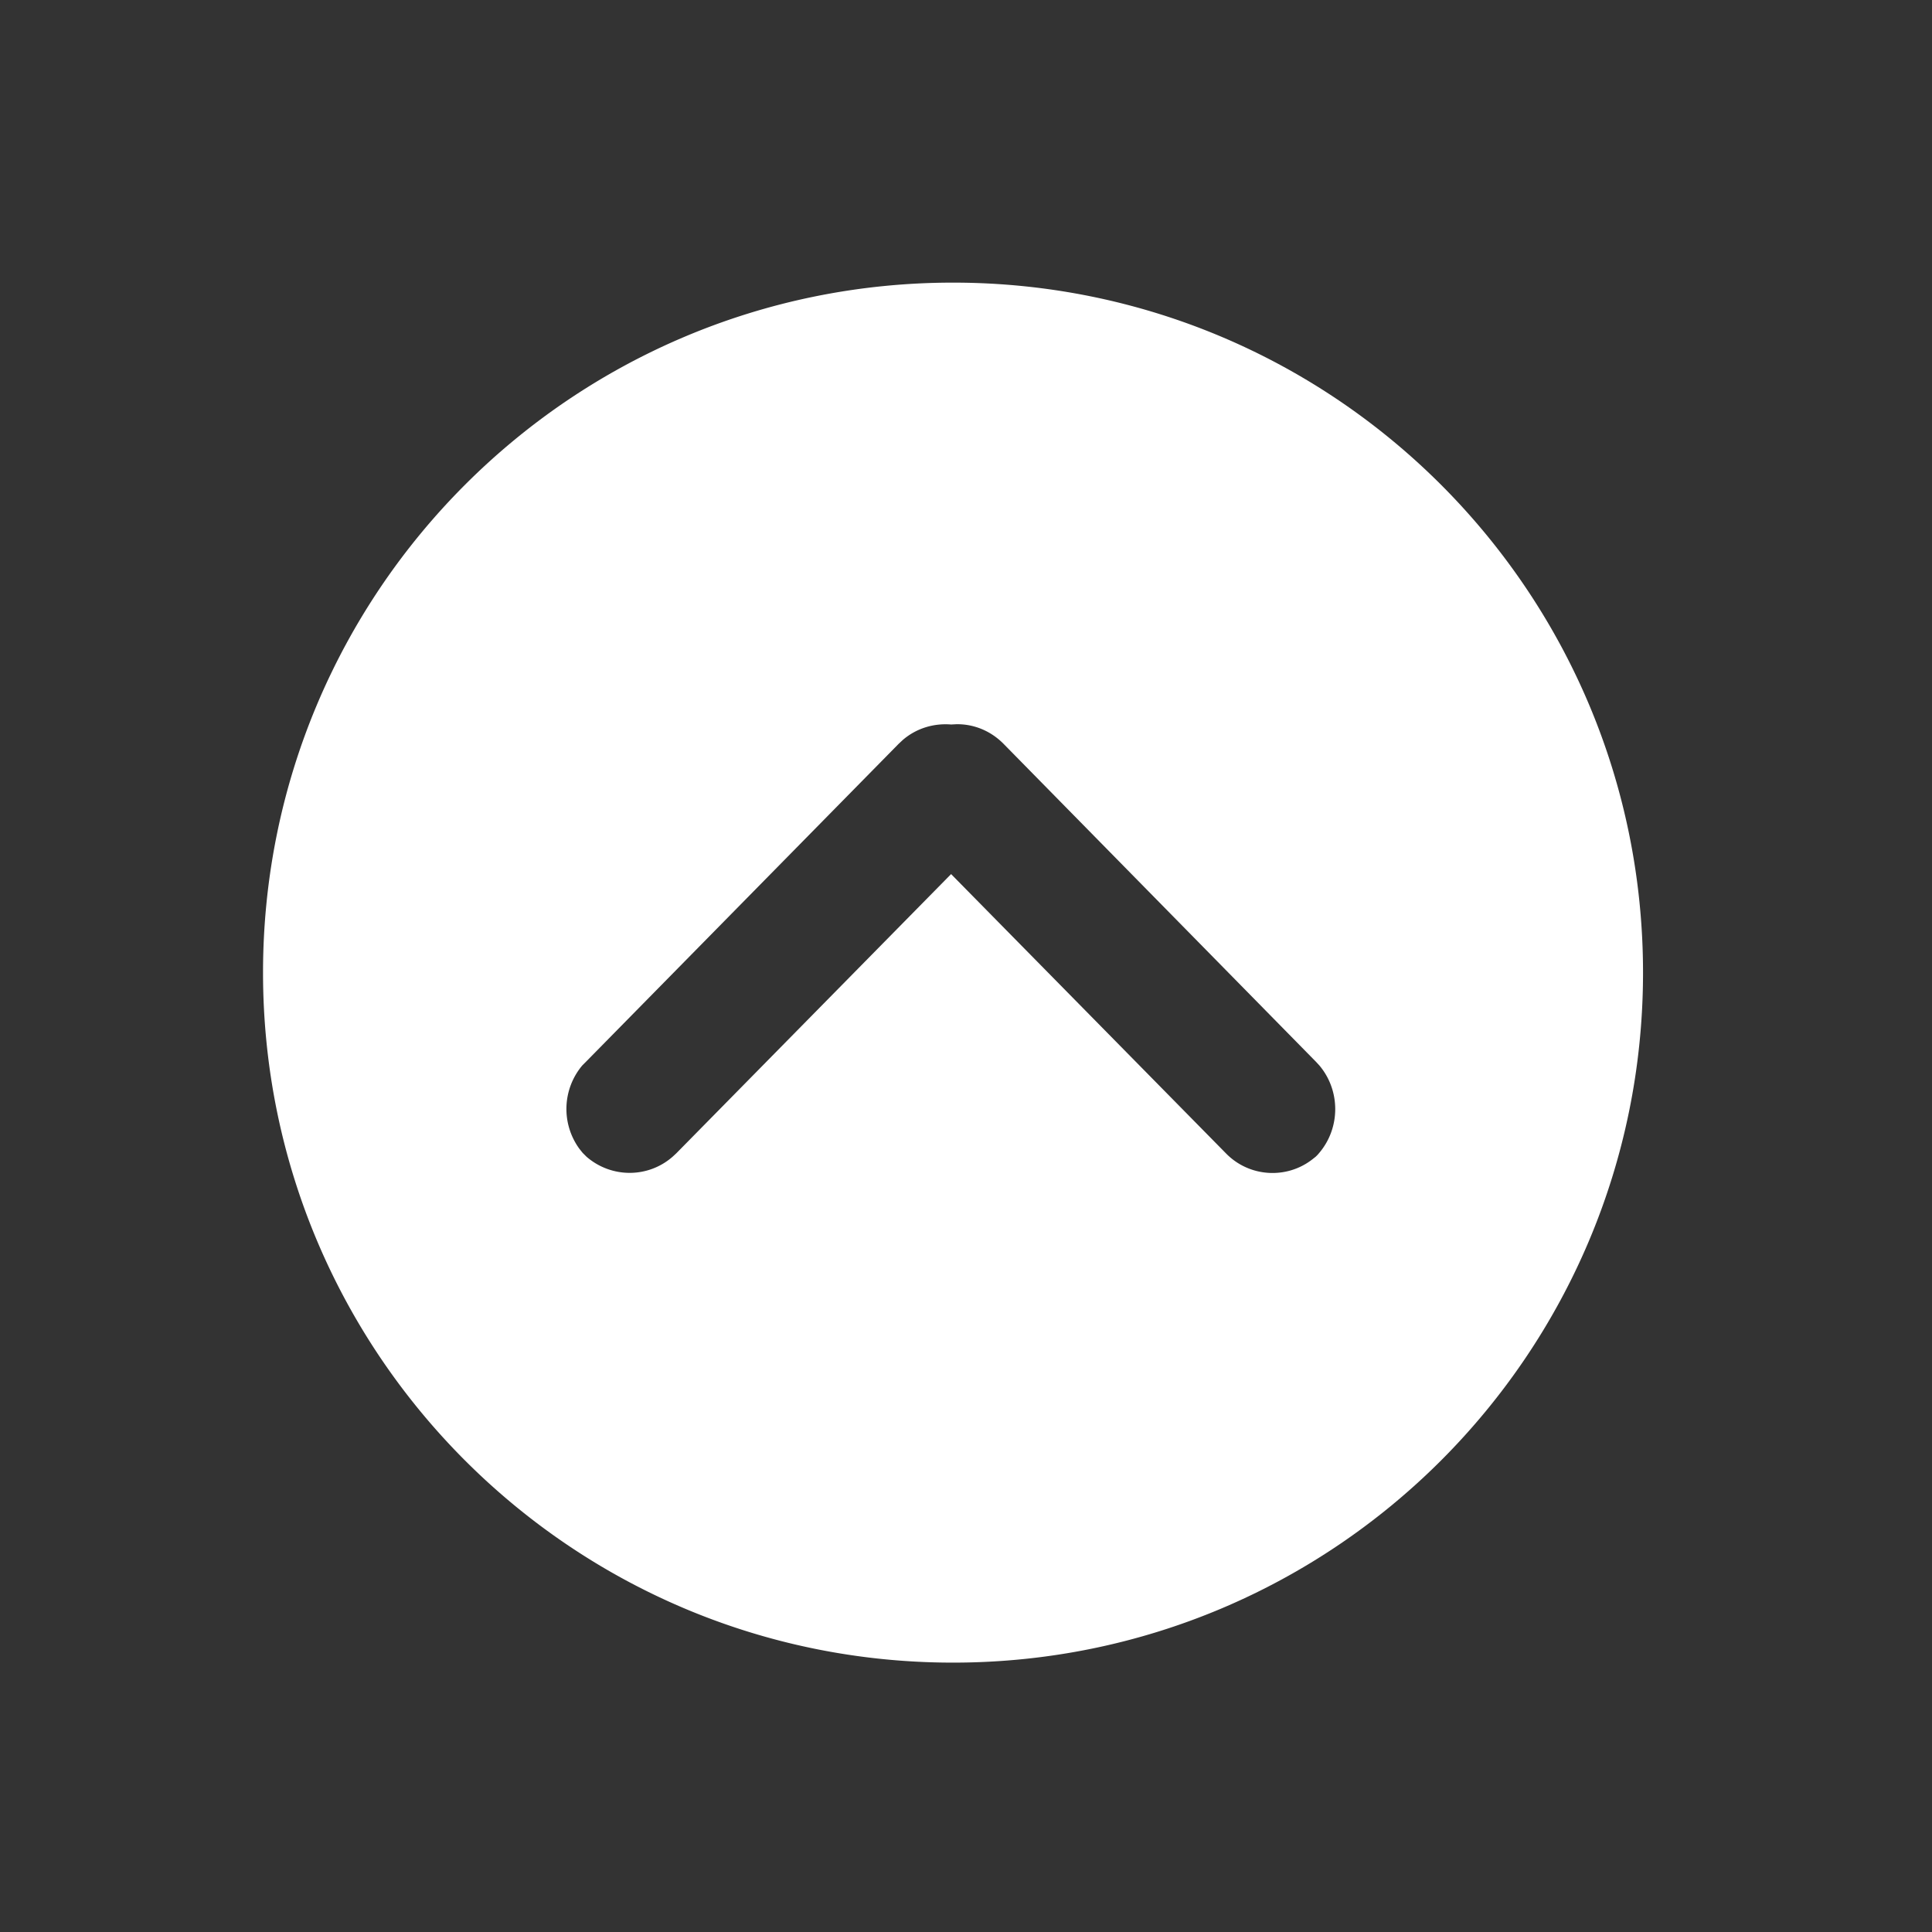
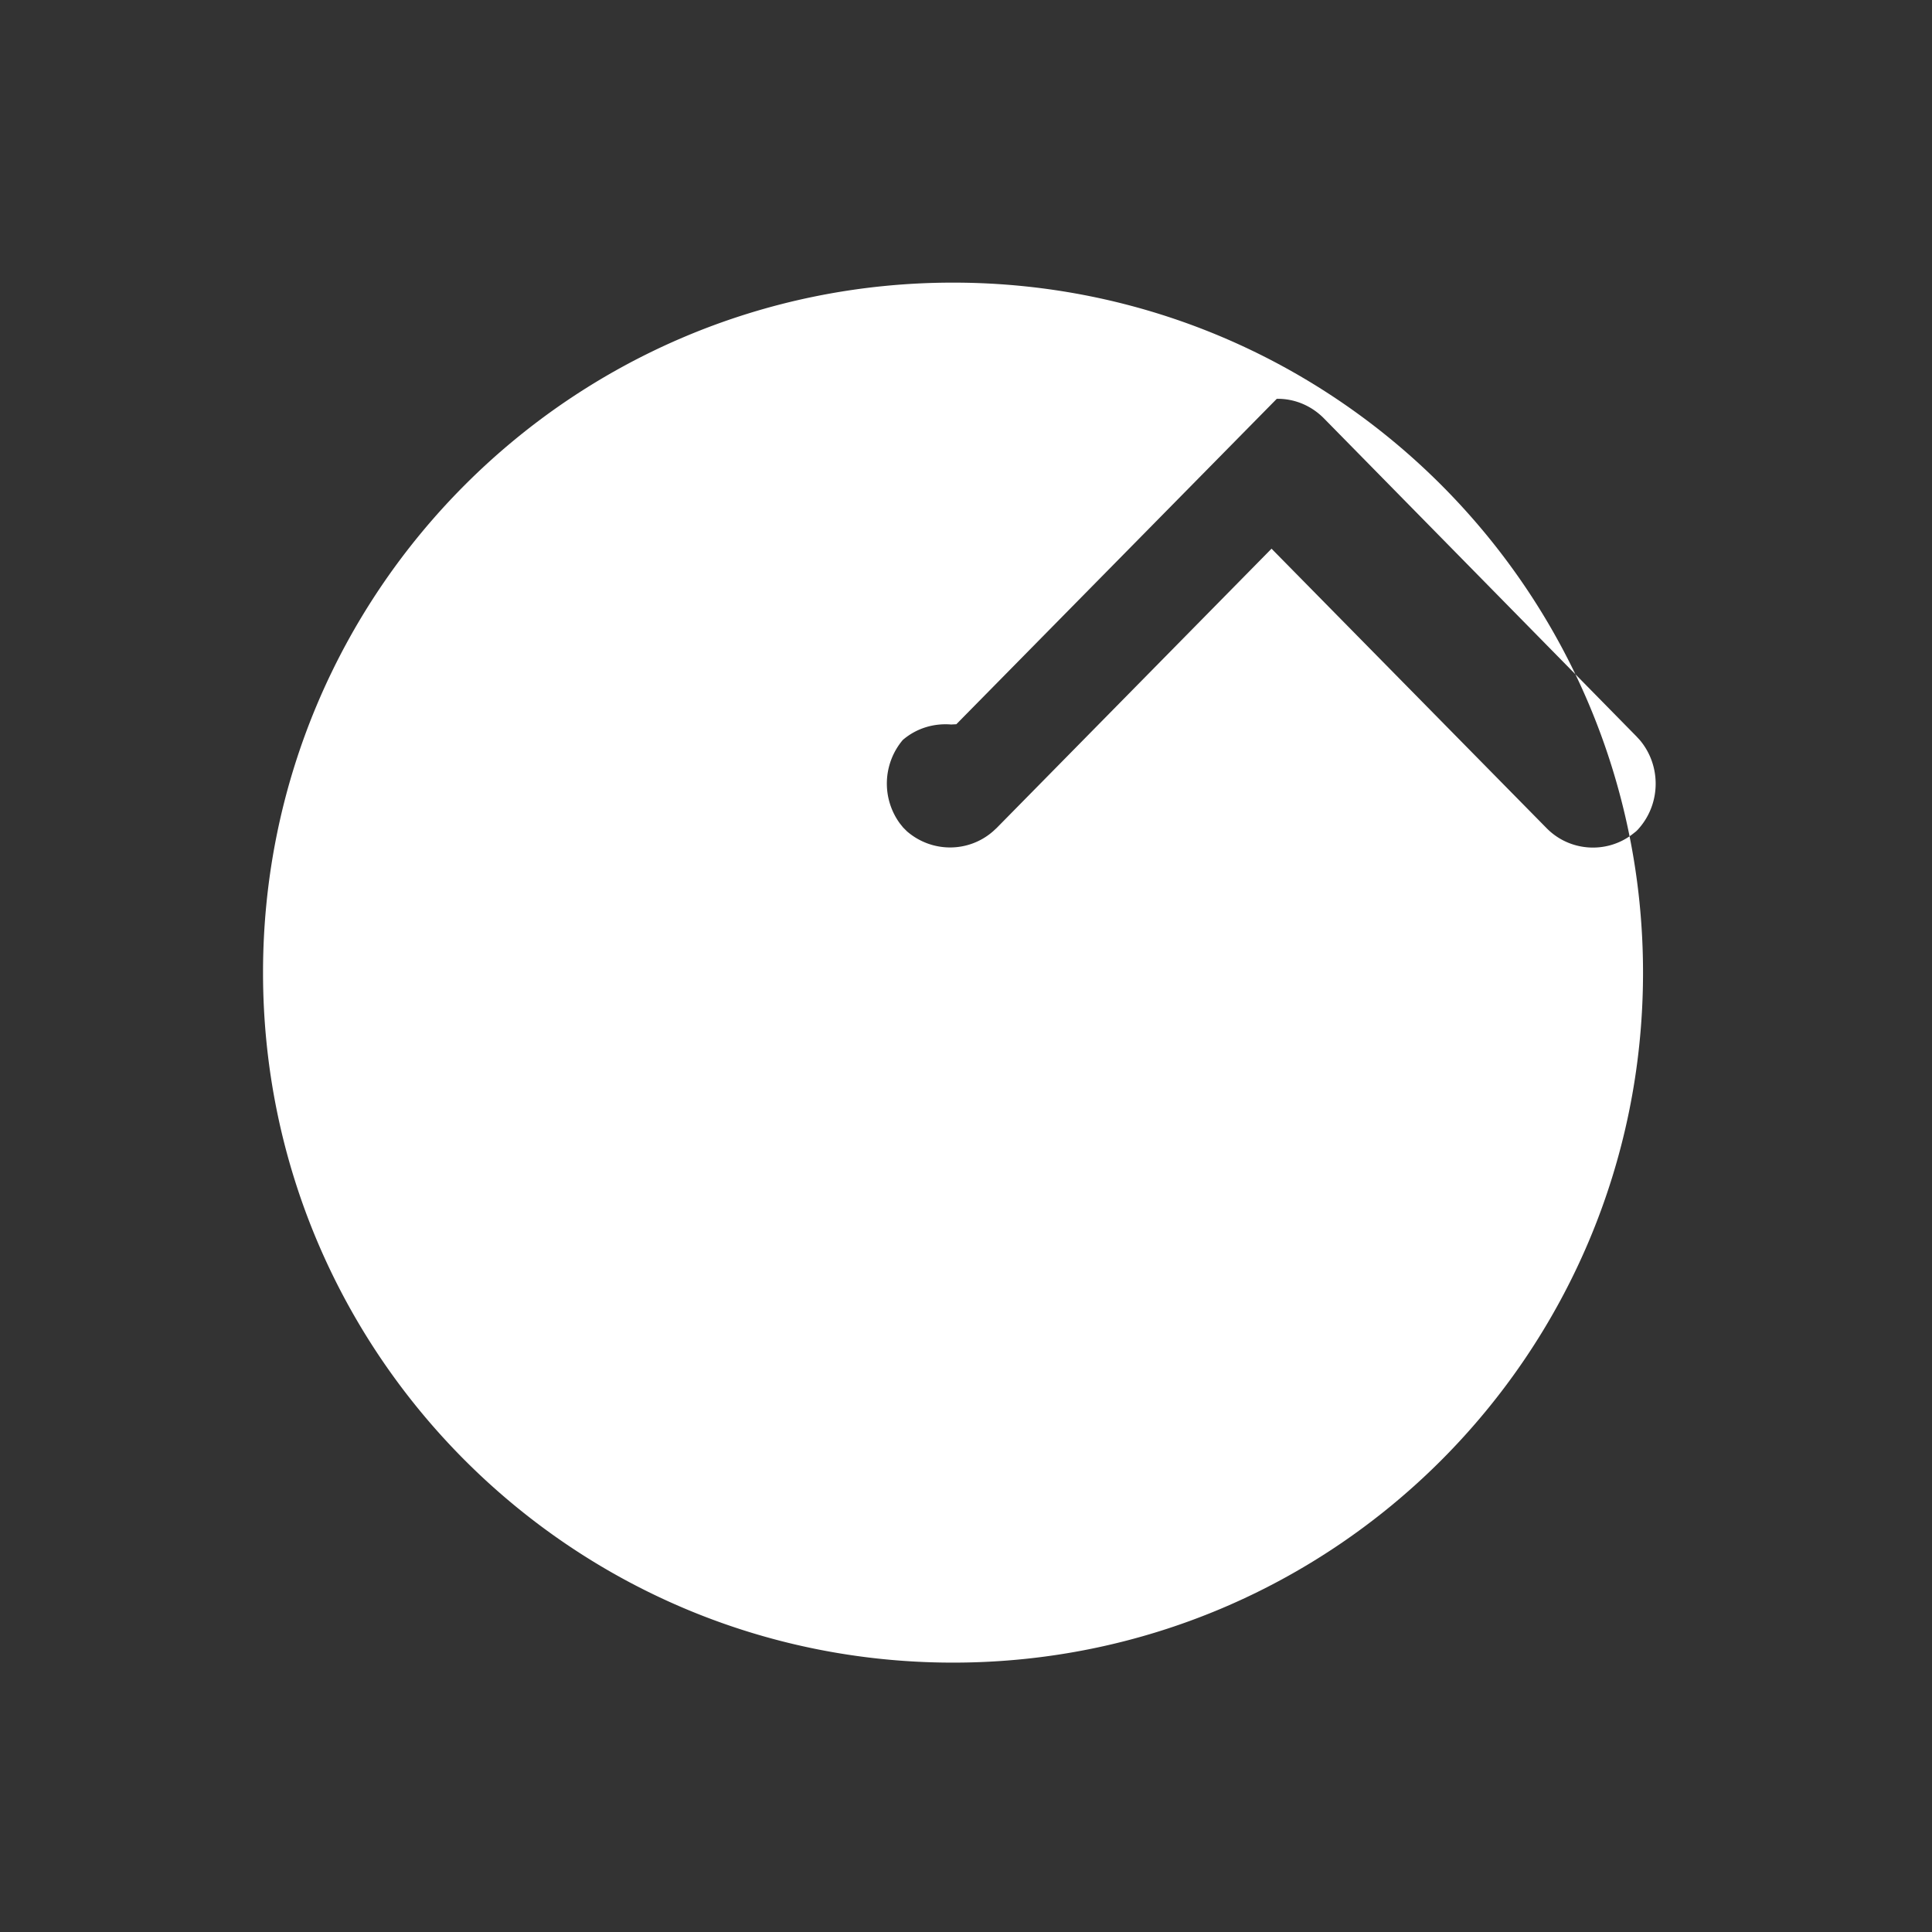
<svg xmlns="http://www.w3.org/2000/svg" t="1646458221004" class="icon" viewBox="0 0 1024 1024" version="1.1" p-id="2415" width="38" height="38">
  <rect x="0" y="0" width="1024" height="1024" fill="#333333" stroke="none" />
  <defs>
    <style type="text/css" />
  </defs>
-   <path d="M505.125 149.797c202.021 0 365.714 163.694 365.714 365.714s-163.694 365.714-365.714 365.714-365.714-163.694-365.714-365.714 163.694-365.714 365.714-365.714z m1.755 234.057l-2.779 0.146c-9.07-0.731-18.286 1.902-25.6 8.192l-2.194 2.048-165.742 168.521-1.902 1.902a35.84 35.84 0 0 0-1.609 44.178l1.755 2.194 1.024 1.024 1.024 1.024c13.166 11.41 32.622 11.41 45.641 0l1.902-1.755 145.701-148.041 145.701 148.041c12.288 12.581 31.89 13.751 45.495 3.365l2.048-1.609 1.024-1.024 0.878-1.024c11.264-13.312 11.264-33.061 0-46.373l-1.755-1.902-165.742-168.667c-6.875-6.875-15.799-10.386-24.869-10.24z" p-id="2416" fill="#ffffff" />
+   <path d="M505.125 149.797c202.021 0 365.714 163.694 365.714 365.714s-163.694 365.714-365.714 365.714-365.714-163.694-365.714-365.714 163.694-365.714 365.714-365.714z m1.755 234.057l-2.779 0.146c-9.07-0.731-18.286 1.902-25.6 8.192a35.84 35.84 0 0 0-1.609 44.178l1.755 2.194 1.024 1.024 1.024 1.024c13.166 11.41 32.622 11.41 45.641 0l1.902-1.755 145.701-148.041 145.701 148.041c12.288 12.581 31.89 13.751 45.495 3.365l2.048-1.609 1.024-1.024 0.878-1.024c11.264-13.312 11.264-33.061 0-46.373l-1.755-1.902-165.742-168.667c-6.875-6.875-15.799-10.386-24.869-10.24z" p-id="2416" fill="#ffffff" />
</svg>